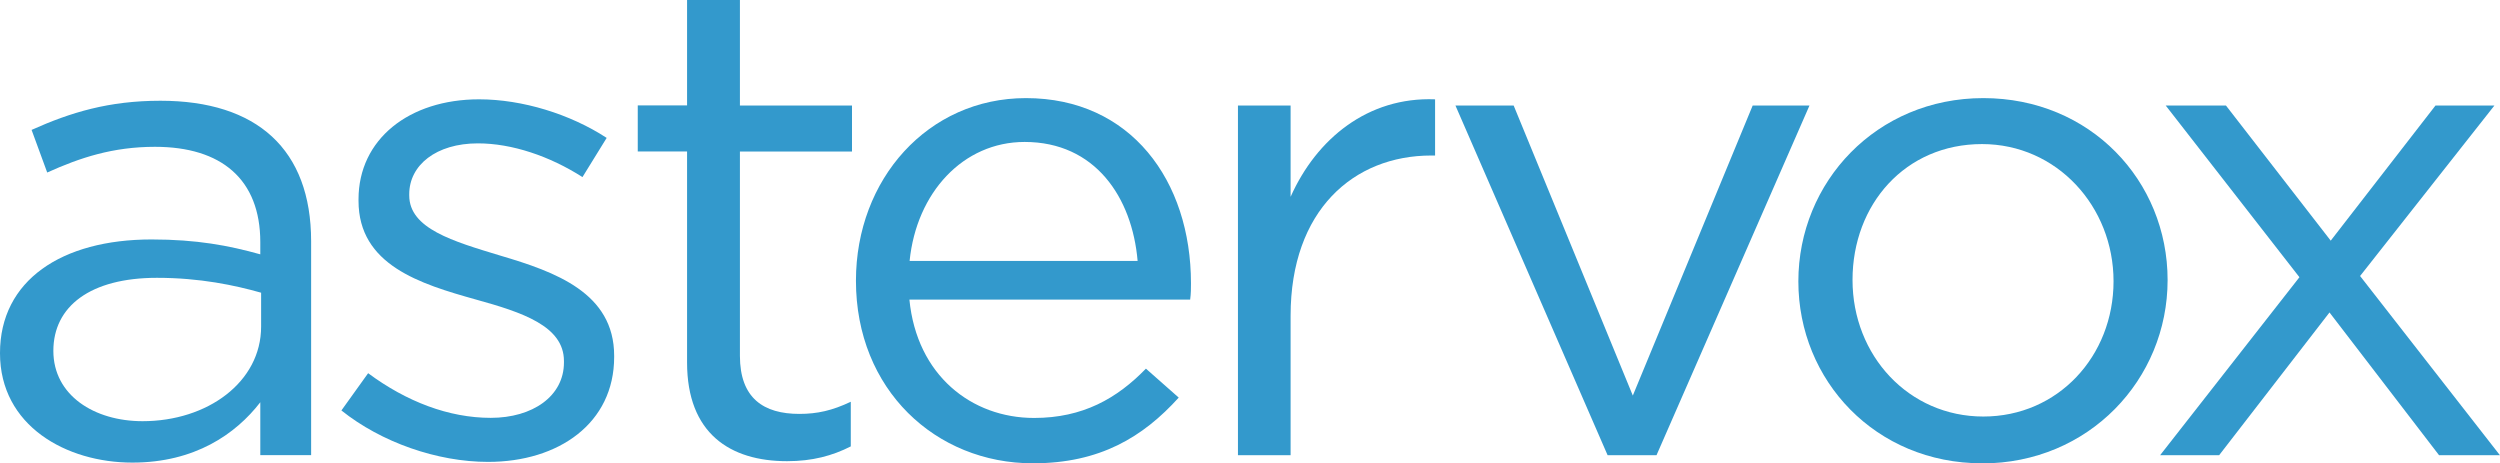
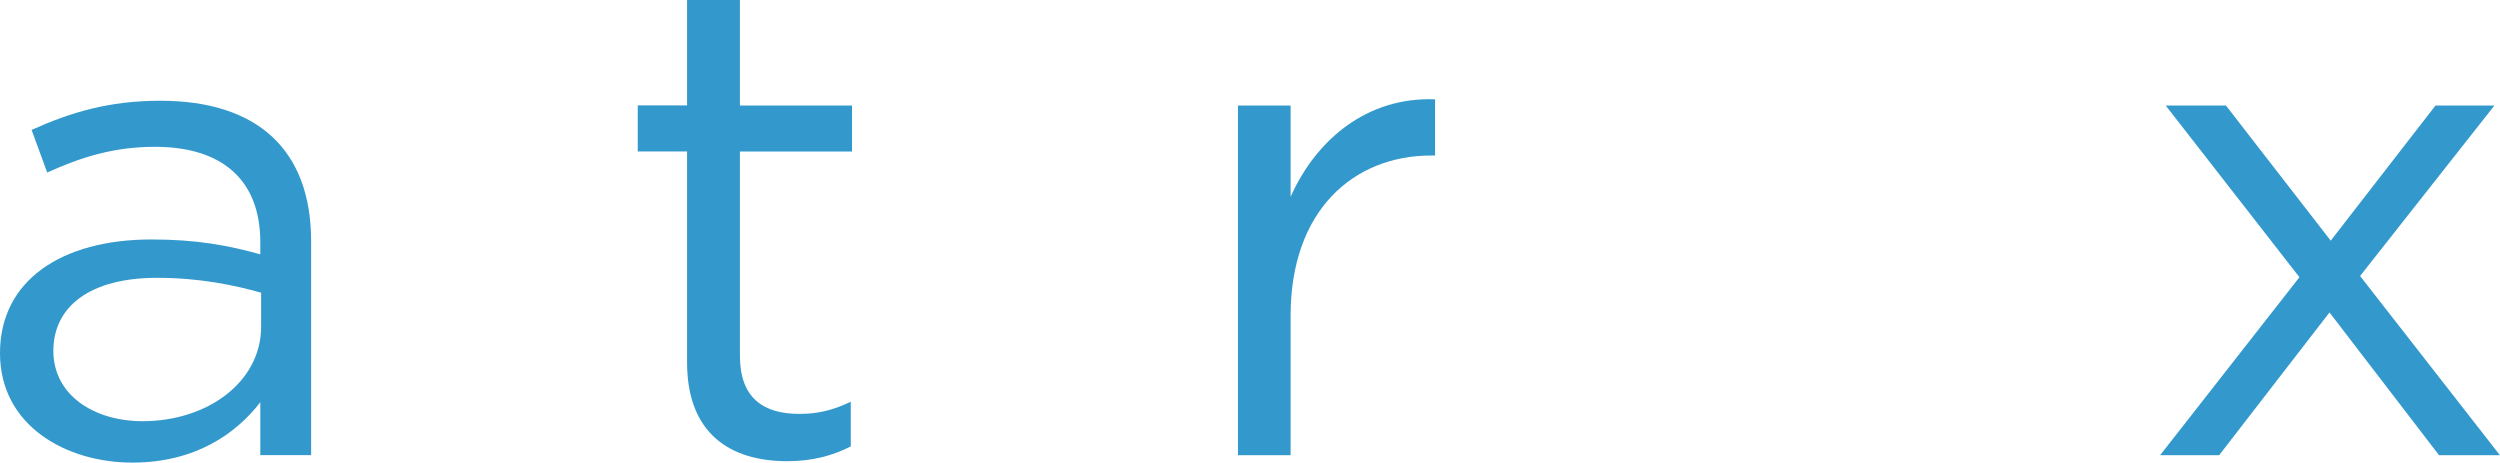
<svg xmlns="http://www.w3.org/2000/svg" id="Layer_1" data-name="Layer 1" viewBox="0 0 246.92 45.76">
  <defs>
    <style>
      .cls-1 {
        fill: #3399cc;
      }
    </style>
  </defs>
  <path class="cls-1" d="M4.66,17.03l-1.54-4.2c3.85-1.73,7.64-2.88,12.72-2.88,9.55,0,14.89,4.81,14.89,13.88v21.12h-5.02v-5.22c-2.43,3.15-6.48,5.96-12.64,5.96-6.51,0-13.07-3.62-13.07-10.81s6.09-11.23,14.97-11.23c4.46,0,7.63.6,10.74,1.47v-1.2c0-6.22-3.85-9.42-10.4-9.42-4.15,0-7.4,1.07-10.65,2.54ZM5.27,34.65c0,4.41,4.06,6.95,8.81,6.95,6.42,0,11.71-3.87,11.71-9.34v-3.35c-2.58-.73-6.02-1.47-10.29-1.47-6.57,0-10.23,2.81-10.23,7.21Z" />
-   <path class="cls-1" d="M48.2,45.62c-5.01,0-10.54-1.93-14.48-5.08l2.64-3.68c3.79,2.81,7.97,4.41,12.11,4.41s7.23-2.14,7.23-5.47v-.14c0-3.46-4.12-4.81-8.71-6.08-5.49-1.54-11.58-3.4-11.58-9.75v-.14c0-5.94,5-9.88,11.91-9.88,4.27,0,9,1.46,12.6,3.81l-2.39,3.87c-3.24-2.07-6.96-3.33-10.33-3.33-4.12,0-6.78,2.15-6.78,5.02v.12c0,3.28,4.32,4.53,9.01,5.95,5.41,1.6,11.23,3.67,11.23,9.89v.12c0,6.54-5.48,10.36-12.45,10.36Z" />
  <path class="cls-1" d="M73.08,35.14c0,4.2,2.35,5.74,5.87,5.74,1.77,0,3.25-.33,5.08-1.2v4.41c-1.83.93-3.81,1.46-6.29,1.46-5.63,0-9.88-2.74-9.88-9.75V14.96h-4.87v-4.55h4.87V0h5.22v10.42h11.07v4.55h-11.07v20.18Z" />
-   <path class="cls-1" d="M102.14,41.28c4.81,0,8.19-1.93,11.04-4.87l3.24,2.86c-3.52,3.89-7.78,6.49-14.4,6.49-9.61,0-17.48-7.28-17.48-18.03,0-10.03,7.11-18.04,16.79-18.04,10.35,0,16.3,8.15,16.3,18.3,0,.47,0,1-.08,1.6h-27.73c.73,7.49,6.15,11.69,12.31,11.69ZM112.36,25.77c-.54-6.28-4.19-11.75-11.16-11.75-6.07,0-10.68,5-11.36,11.75h22.52Z" />
  <path class="cls-1" d="M127.47,44.96h-5.2V10.42h5.2v9.02c2.56-5.74,7.64-9.89,14.27-9.63v5.55h-.38c-7.66,0-13.89,5.4-13.89,15.82v13.77Z" />
-   <path class="cls-1" d="M173.11,10.42h5.61l-15.11,34.54h-4.83l-15.03-34.54h5.75l11.77,28.65,11.84-28.65Z" />
-   <path class="cls-1" d="M195.76,45.76c-10.49,0-18.14-8.15-18.14-17.97s7.72-18.1,18.27-18.1,18.2,8.15,18.2,17.97-7.78,18.11-18.33,18.11ZM195.76,14.23c-7.58,0-12.79,5.95-12.79,13.42s5.55,13.49,12.92,13.49,12.86-5.96,12.86-13.36-5.61-13.55-12.99-13.55Z" />
  <path class="cls-1" d="M246.92,44.96h-6.02l-10.82-14.1-10.9,14.1h-5.83l13.76-17.58-13.21-16.96h5.95l10.35,13.35,10.35-13.35h5.82l-13.27,16.84,13.81,17.7Z" />
</svg>